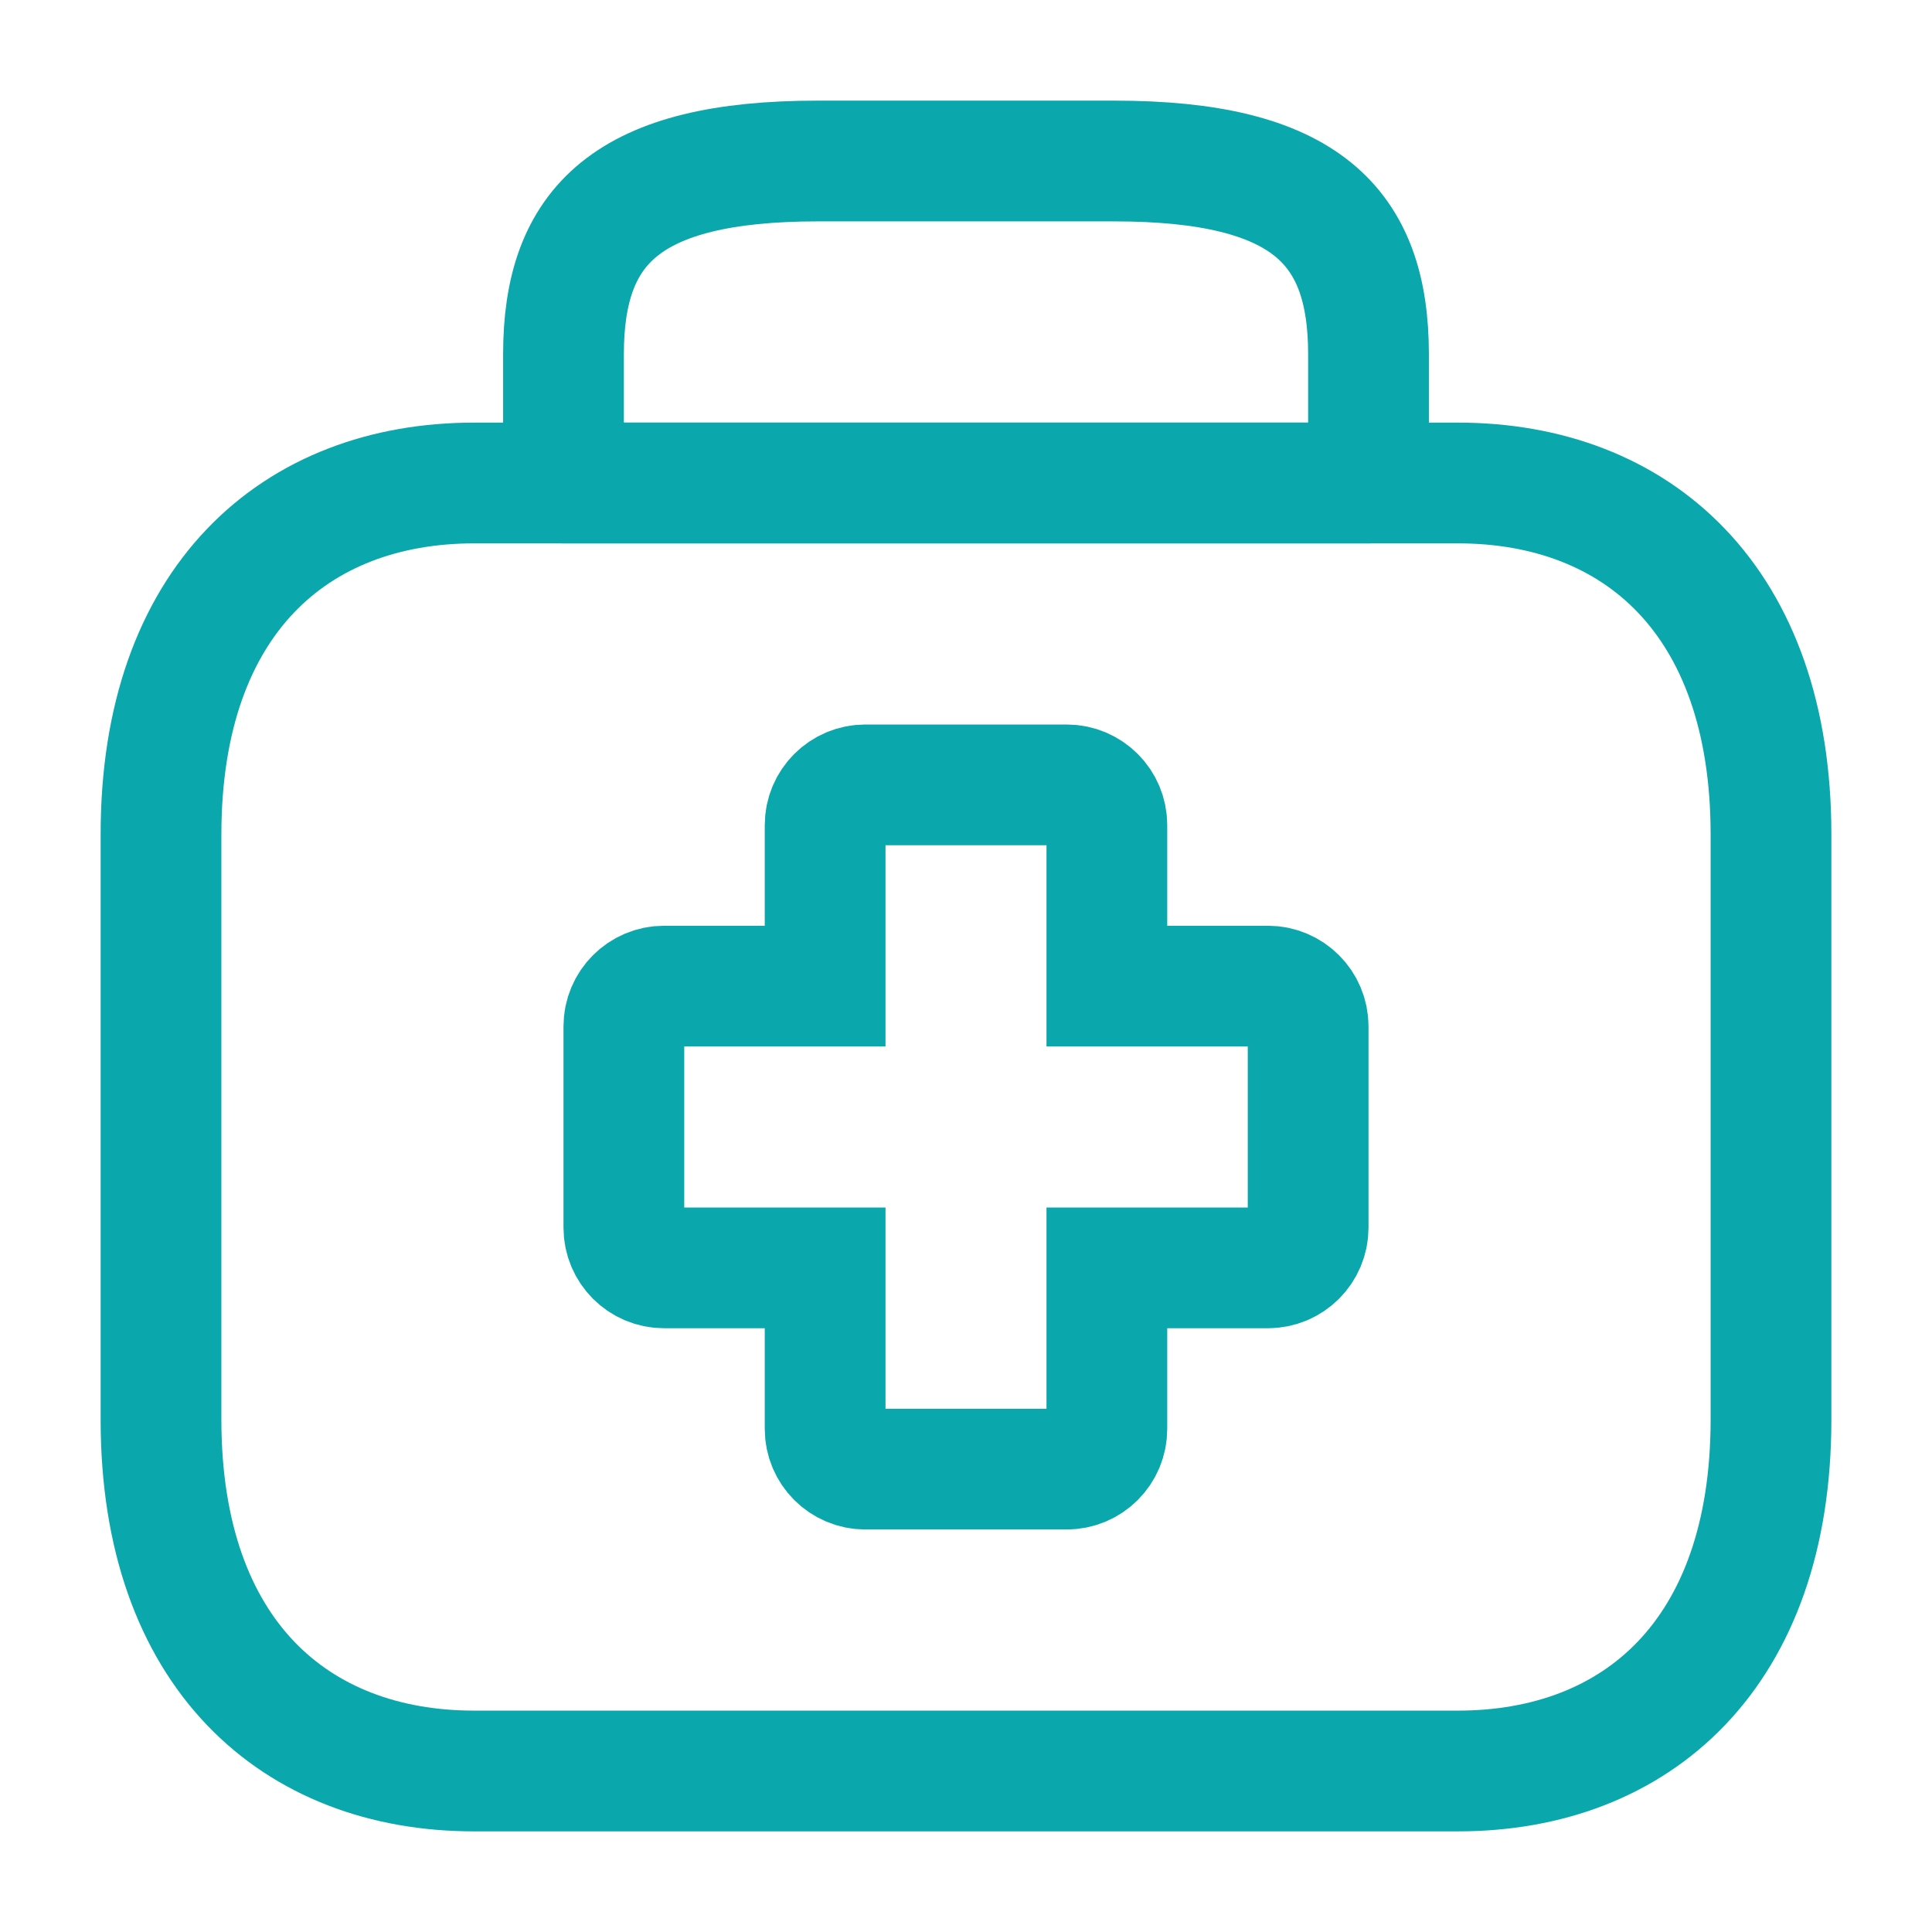
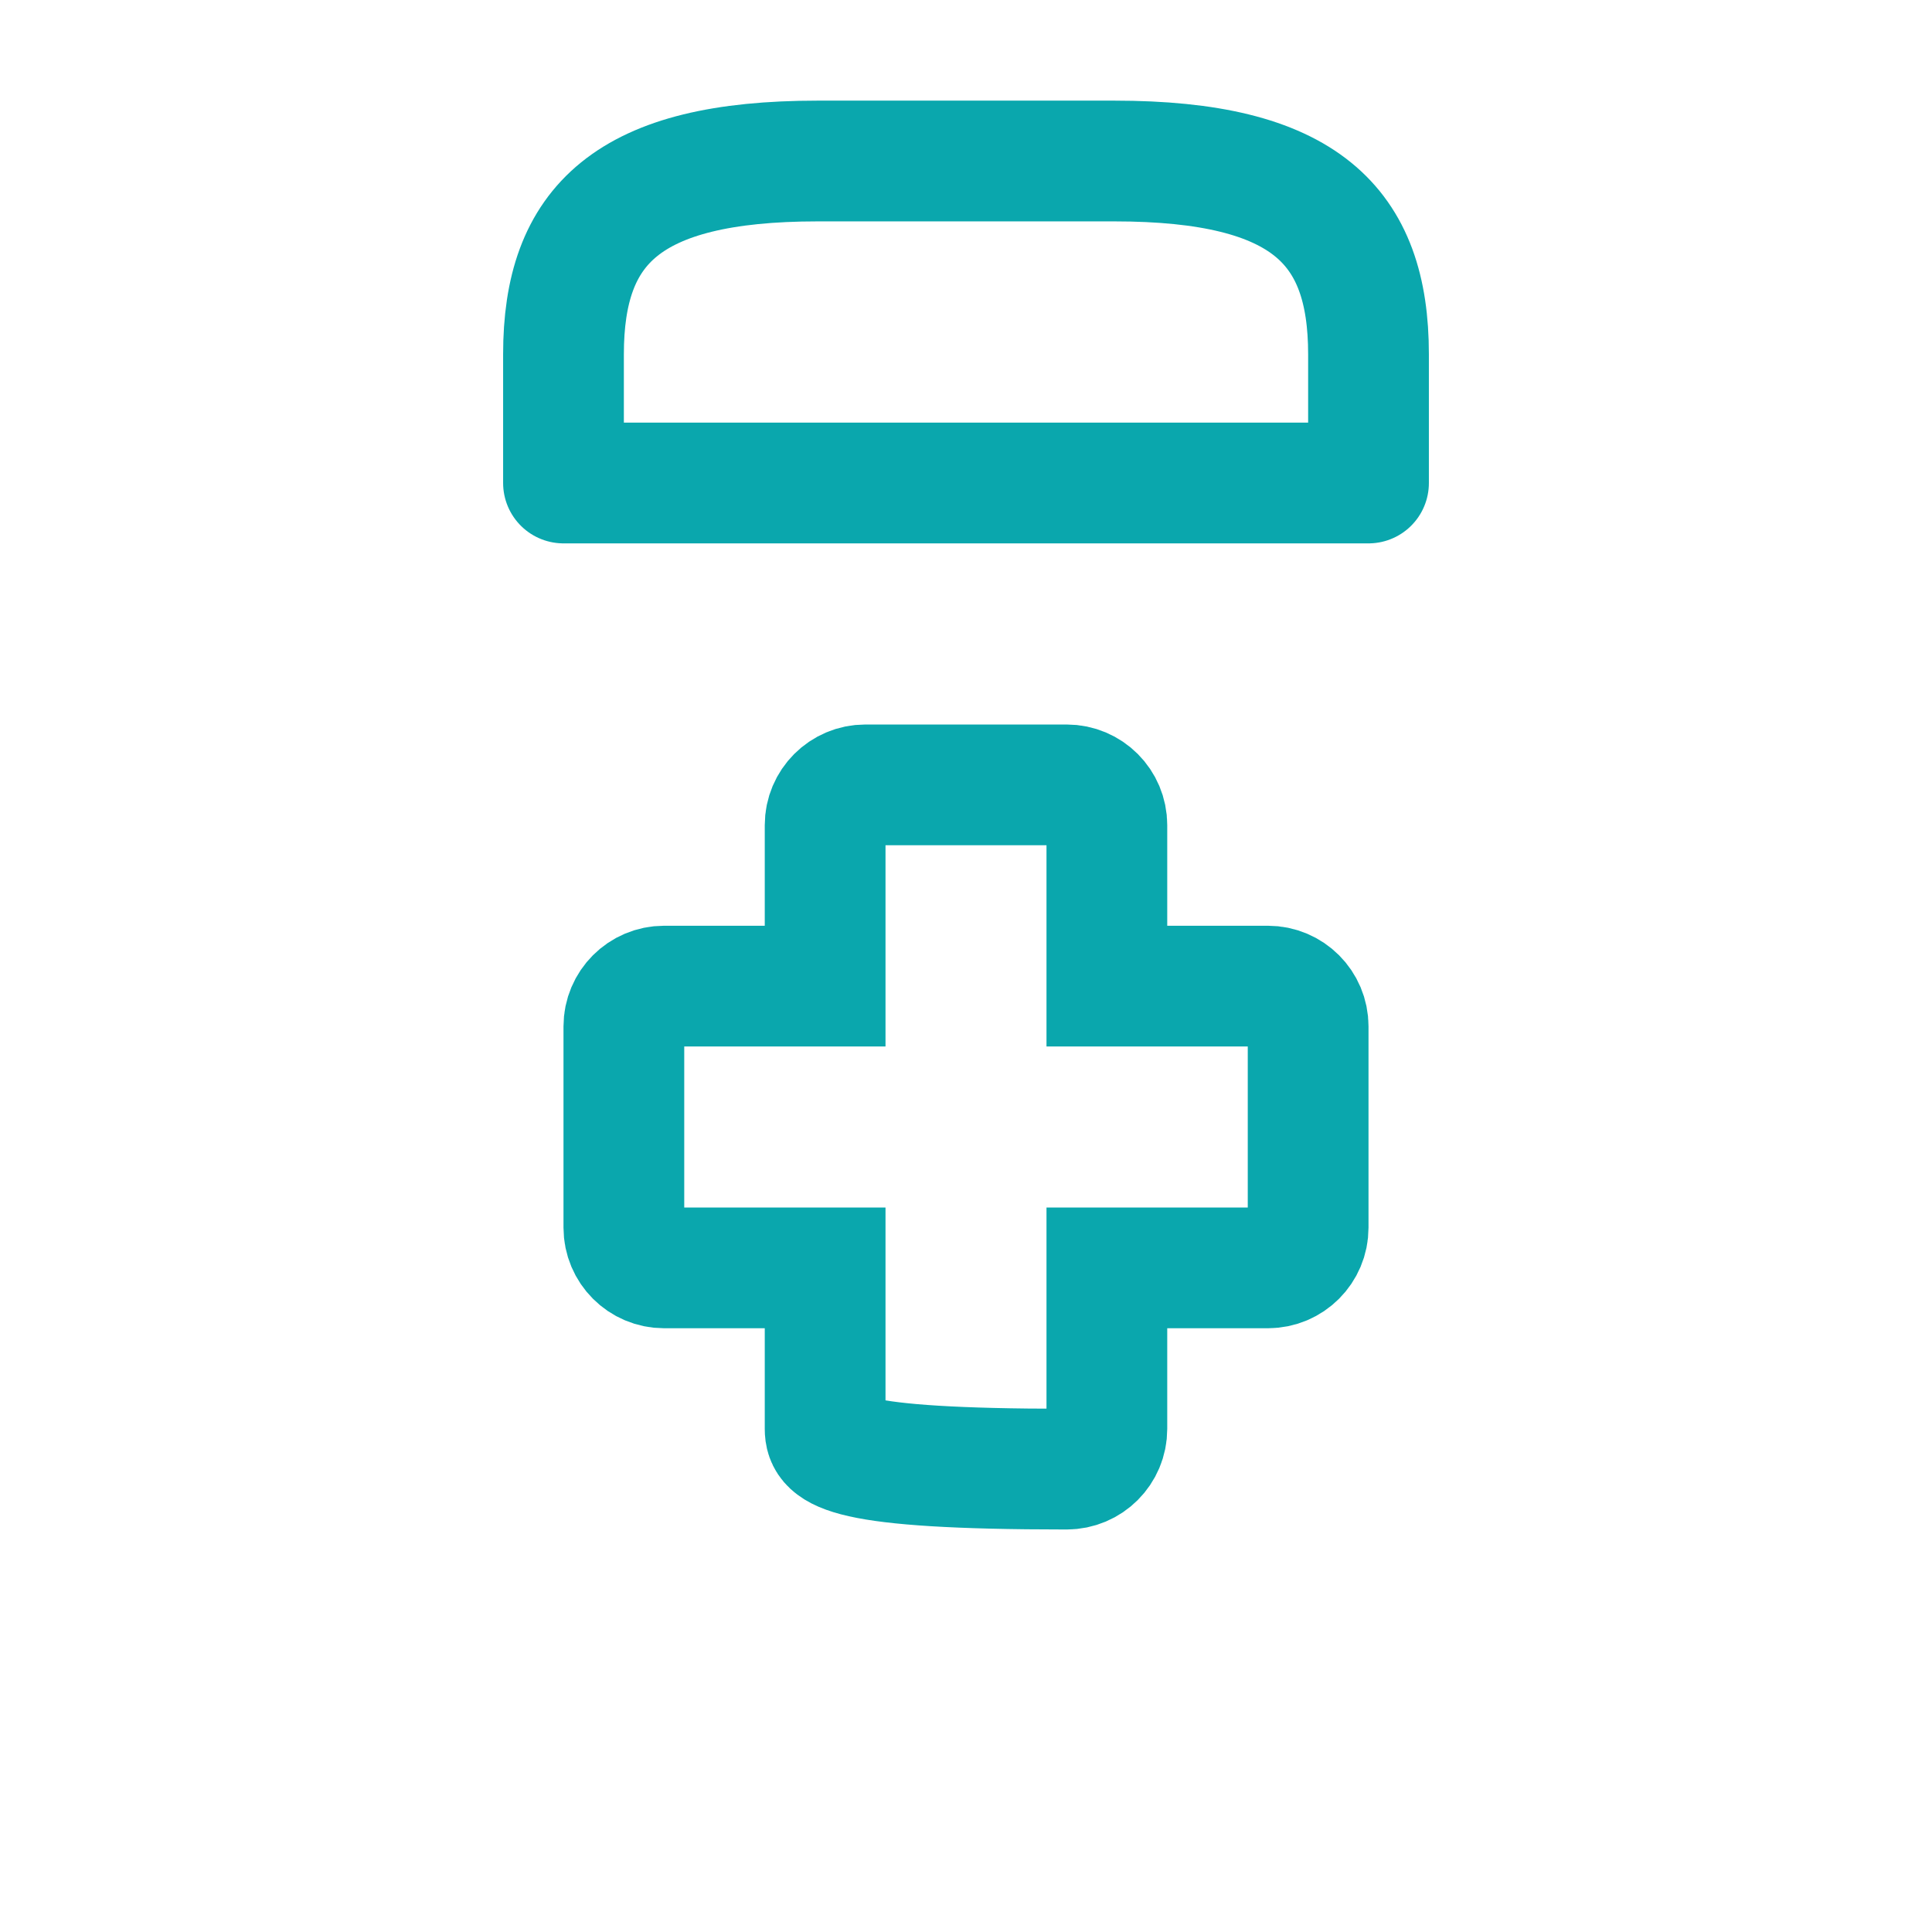
<svg xmlns="http://www.w3.org/2000/svg" width="80" height="80" viewBox="0 0 80 80" fill="none">
  <path d="M23.333 20H56.667V14.667C56.667 9.333 54.035 6.667 46.14 6.667H33.86C25.965 6.667 23.333 9.333 23.333 14.667V20Z" stroke="#0AA7AD" stroke-width="5" stroke-miterlimit="10" stroke-linecap="round" stroke-linejoin="round" />
-   <path d="M73.333 58.788V34.545C73.333 24.849 67.778 20 60.37 20H19.63C12.222 20 6.667 24.849 6.667 34.545V58.788C6.667 68.485 12.222 73.333 19.63 73.333H25.185H54.815H60.37C67.778 73.333 73.333 68.485 73.333 58.788Z" stroke="#0AA7AD" stroke-width="5" stroke-miterlimit="10" stroke-linecap="round" stroke-linejoin="round" />
-   <path d="M31.667 40.833H34.167V38.333V34.167C34.167 33.246 34.913 32.5 35.833 32.5H44.167C45.087 32.5 45.833 33.246 45.833 34.167V38.333V40.833H48.333H52.5C53.42 40.833 54.167 41.58 54.167 42.5V50.833C54.167 51.754 53.42 52.5 52.5 52.5H48.333H45.833V55V59.167C45.833 60.087 45.087 60.833 44.167 60.833H35.833C34.913 60.833 34.167 60.087 34.167 59.167V55V52.5H31.667H27.5C26.579 52.5 25.833 51.754 25.833 50.833V42.5C25.833 41.58 26.579 40.833 27.5 40.833H31.667Z" stroke="#0AA7AD" stroke-width="5" />
+   <path d="M31.667 40.833H34.167V38.333V34.167C34.167 33.246 34.913 32.5 35.833 32.5H44.167C45.087 32.5 45.833 33.246 45.833 34.167V38.333V40.833H48.333H52.5C53.42 40.833 54.167 41.58 54.167 42.5V50.833C54.167 51.754 53.42 52.5 52.5 52.5H48.333H45.833V55V59.167C45.833 60.087 45.087 60.833 44.167 60.833C34.913 60.833 34.167 60.087 34.167 59.167V55V52.5H31.667H27.5C26.579 52.5 25.833 51.754 25.833 50.833V42.5C25.833 41.58 26.579 40.833 27.5 40.833H31.667Z" stroke="#0AA7AD" stroke-width="5" />
</svg>